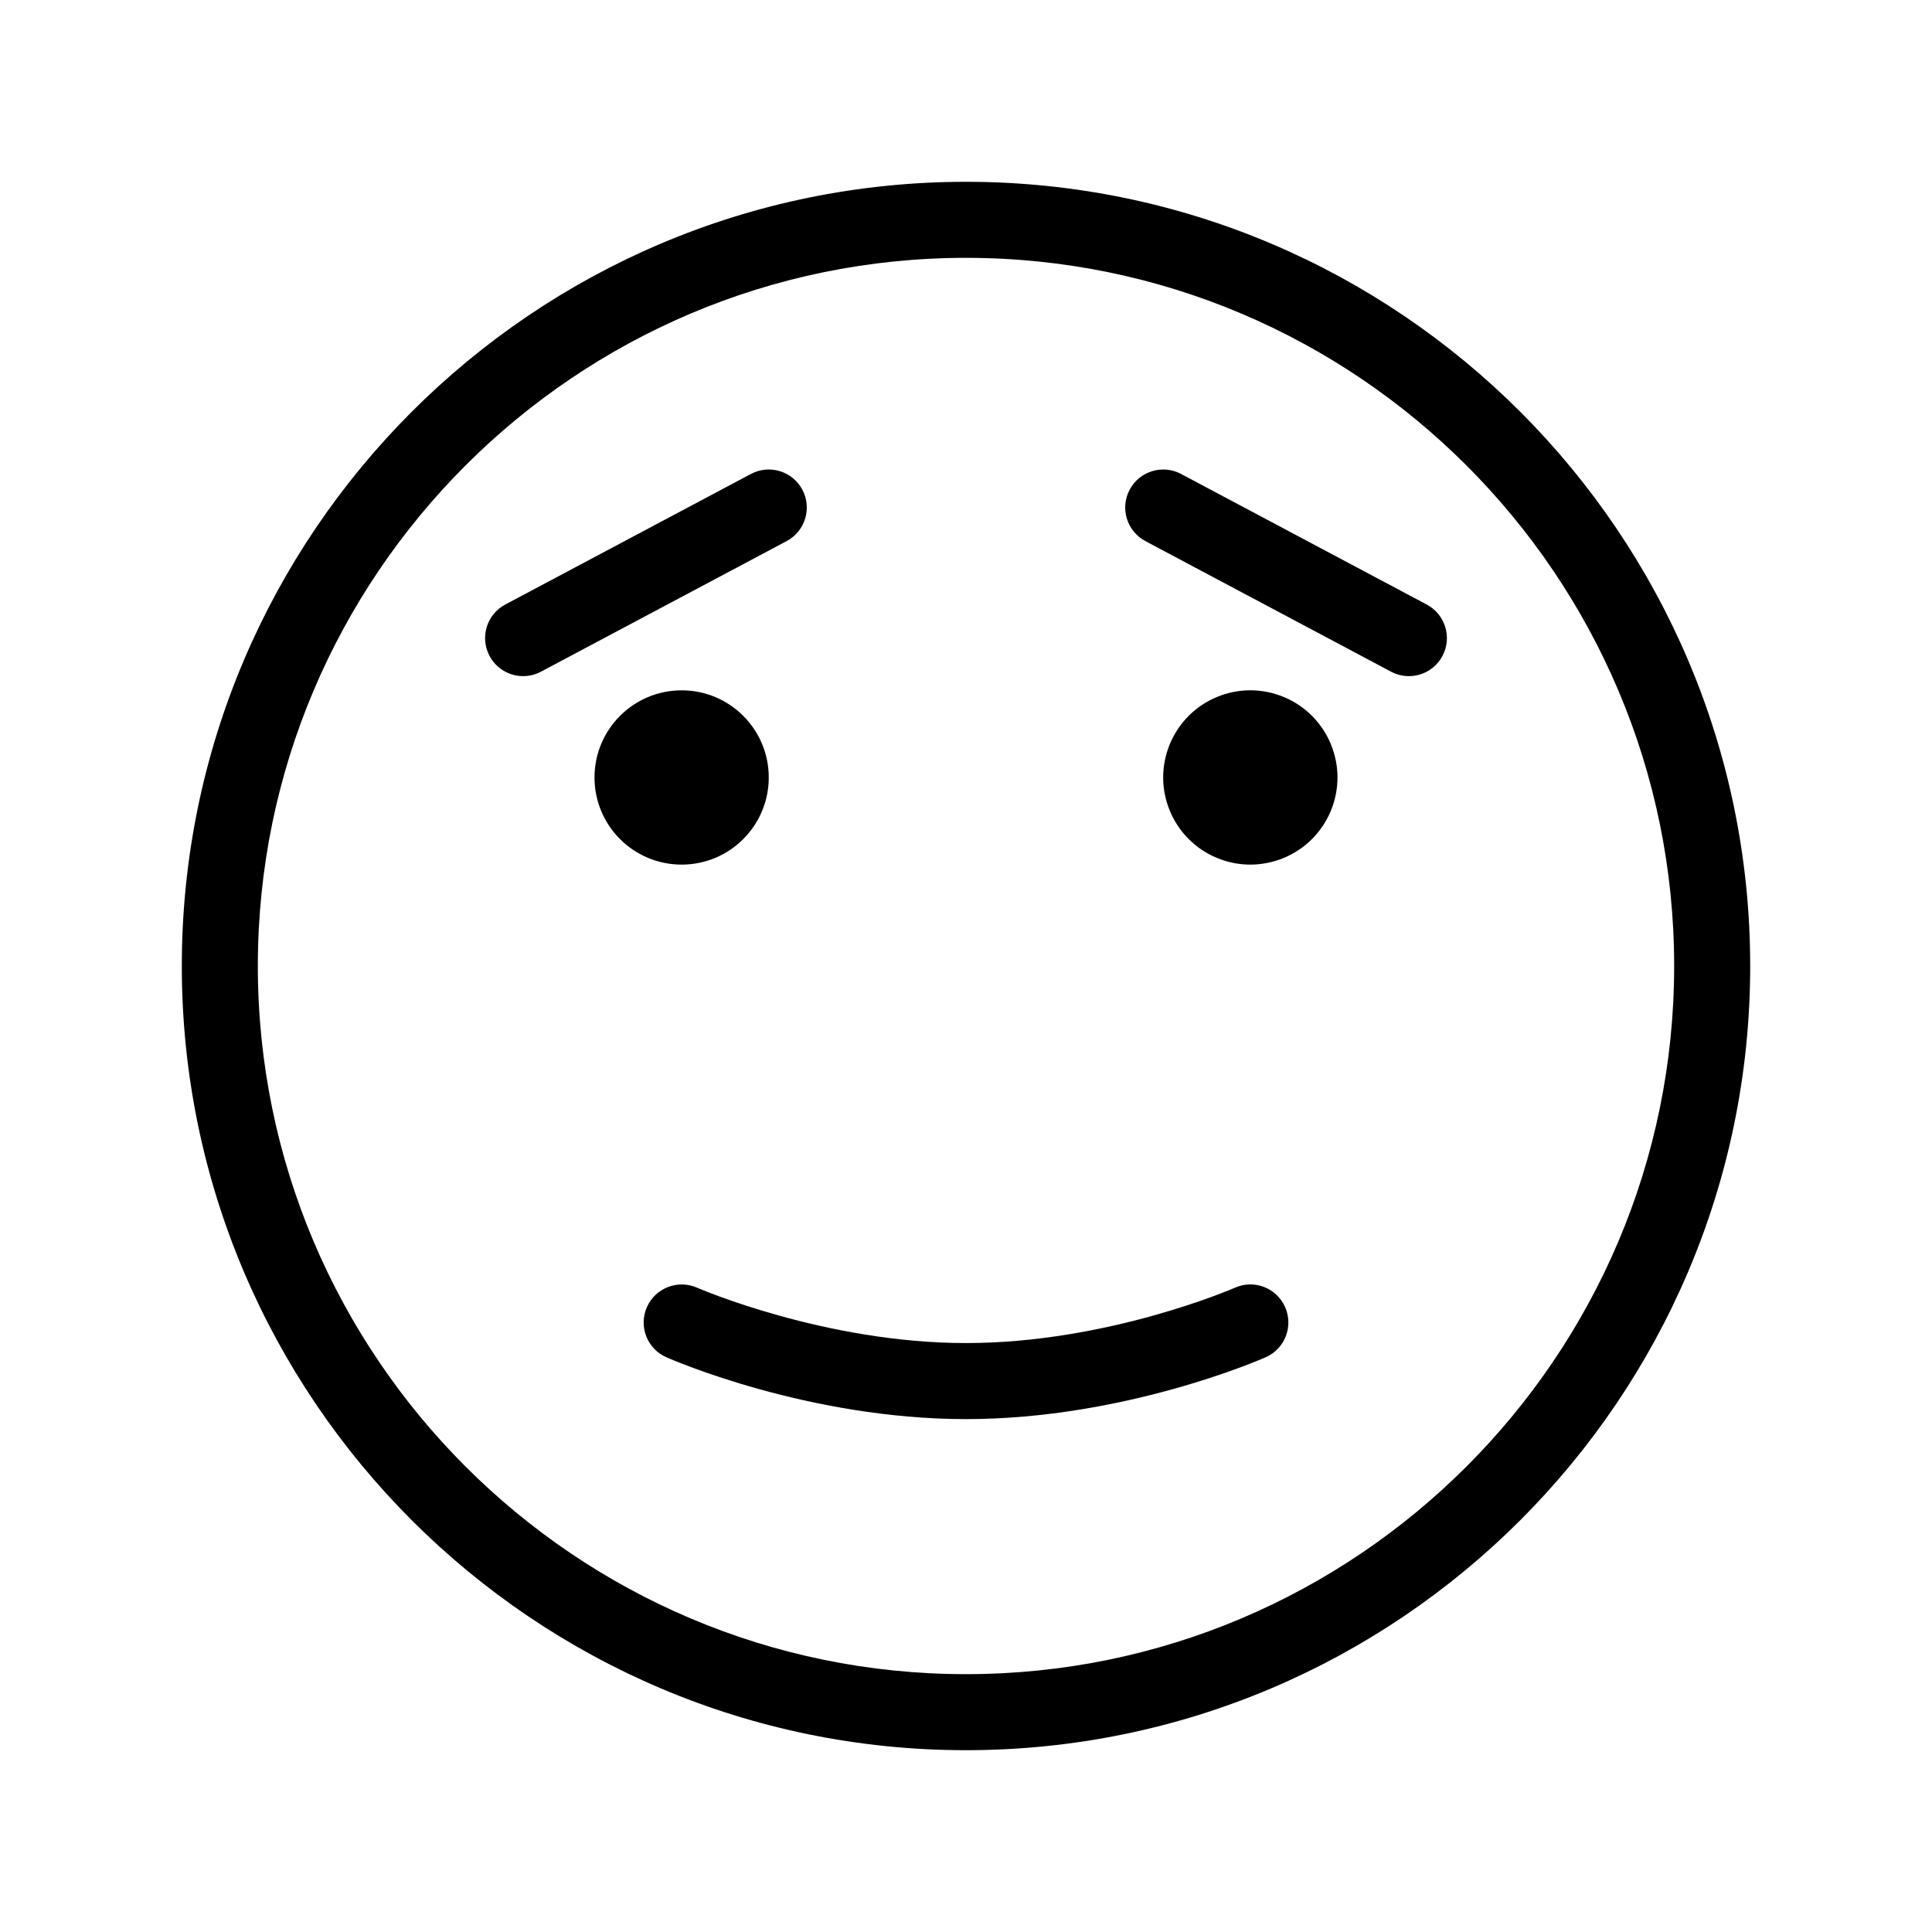
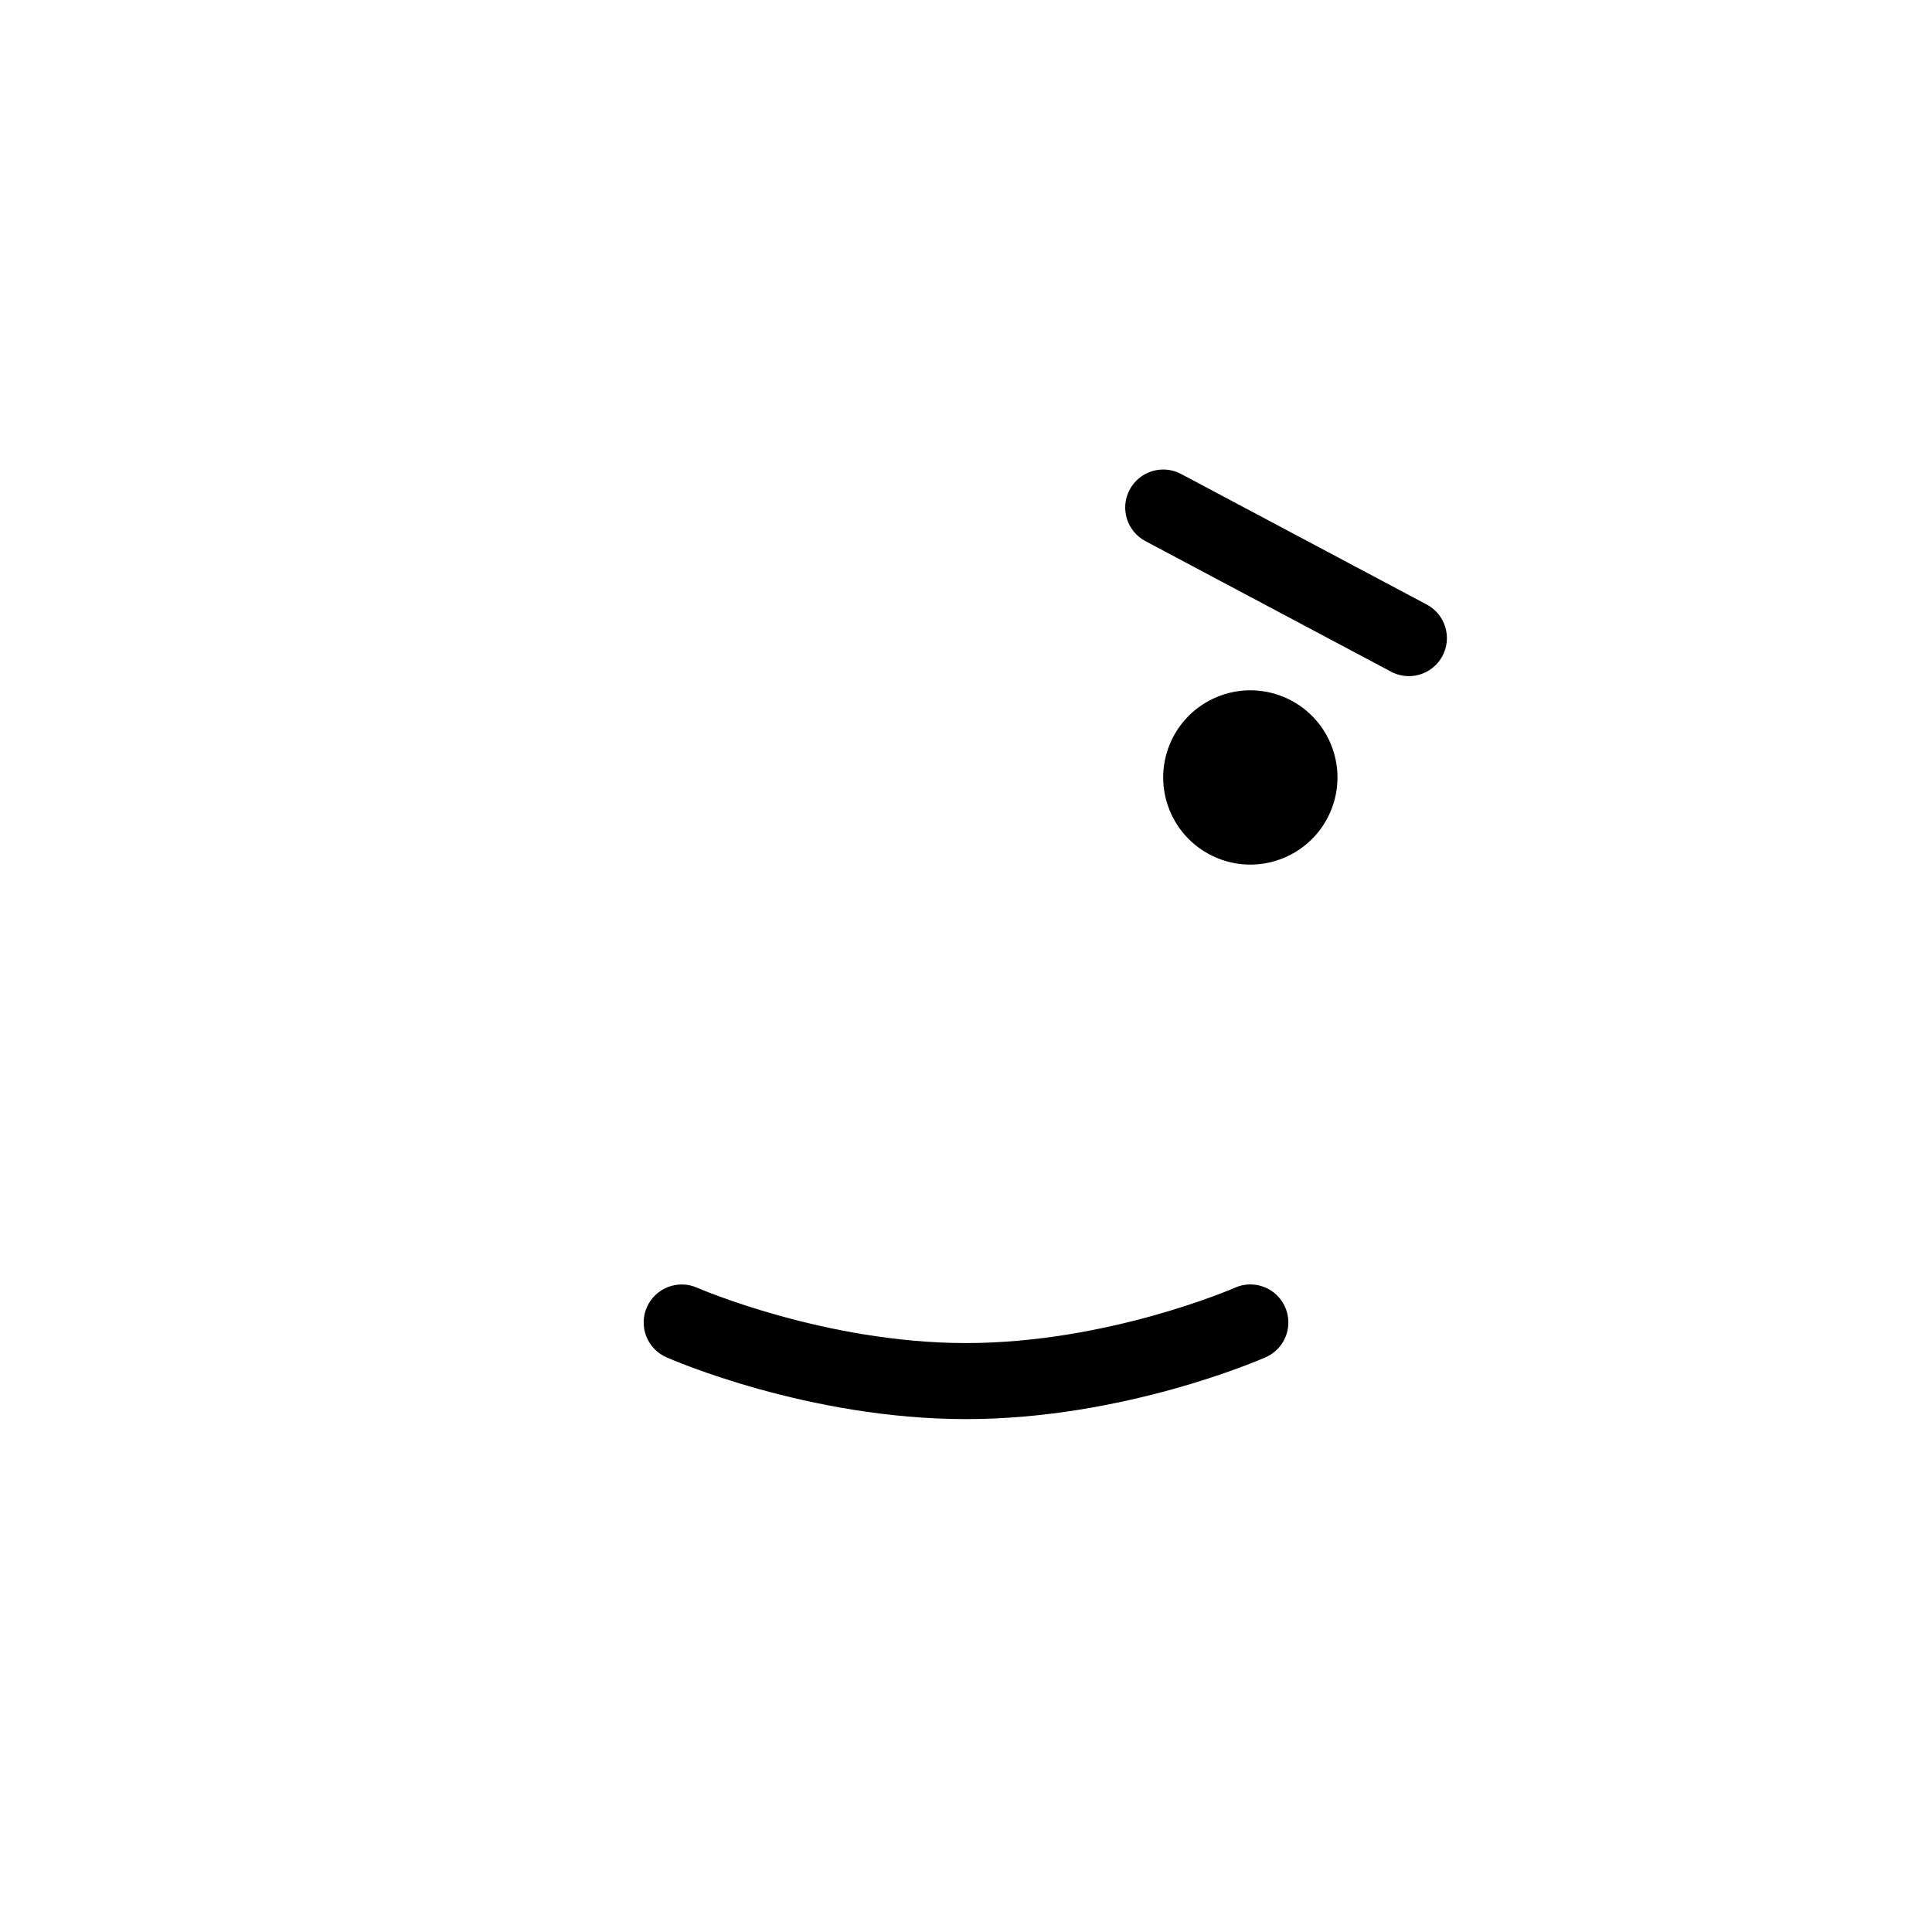
<svg xmlns="http://www.w3.org/2000/svg" fill="#000000" width="800px" height="800px" version="1.1" viewBox="144 144 512 512">
  <g>
-     <path d="m400 192.18c-114.59 0-207.82 93.23-207.82 207.82 0 114.59 93.23 207.82 207.82 207.82 114.59 0 207.82-93.23 207.82-207.82 0-114.59-93.23-207.82-207.82-207.82zm0 395.49c-103.48 0-187.67-84.188-187.67-187.67-0.004-103.48 84.184-187.67 187.67-187.67 103.48 0 187.67 84.191 187.67 187.67s-84.188 187.67-187.67 187.67z" />
    <path d="m484.19 328.7c11.781 4.883 17.375 18.391 12.496 30.172-4.883 11.781-18.391 17.375-30.172 12.496s-17.375-18.387-12.496-30.172c4.879-11.781 18.387-17.375 30.172-12.496" />
-     <path d="m347.73 350.04c0 12.75-10.336 23.09-23.09 23.09-12.754 0-23.09-10.34-23.09-23.09 0-12.754 10.336-23.094 23.09-23.094 12.754 0 23.09 10.34 23.09 23.094" />
    <path d="m471.29 485.25c-0.336 0.148-33.672 14.676-71.285 14.676-37.438 0-70.961-14.535-71.297-14.68-5.074-2.223-11.031 0.07-13.273 5.164-2.242 5.09 0.059 11.031 5.144 13.277 1.516 0.664 37.609 16.391 79.426 16.391s77.91-15.723 79.422-16.395c5.094-2.25 7.394-8.195 5.144-13.285-2.246-5.094-8.199-7.41-13.281-5.148z" />
-     <path d="m356.63 273.77c-2.613-4.914-8.715-6.777-13.625-4.168l-65.105 34.605c-4.914 2.613-6.781 8.715-4.168 13.625 1.812 3.406 5.301 5.352 8.906 5.352 1.594 0 3.211-0.383 4.719-1.18l65.105-34.605c4.914-2.617 6.781-8.715 4.168-13.629z" />
    <path d="m522.1 304.21-65.105-34.605c-4.91-2.609-11.012-0.746-13.625 4.168-2.613 4.914-0.746 11.012 4.168 13.625l65.105 34.605c1.504 0.801 3.125 1.18 4.719 1.18 3.606 0 7.094-1.945 8.906-5.352 2.613-4.906 0.746-11.008-4.168-13.621z" />
  </g>
</svg>